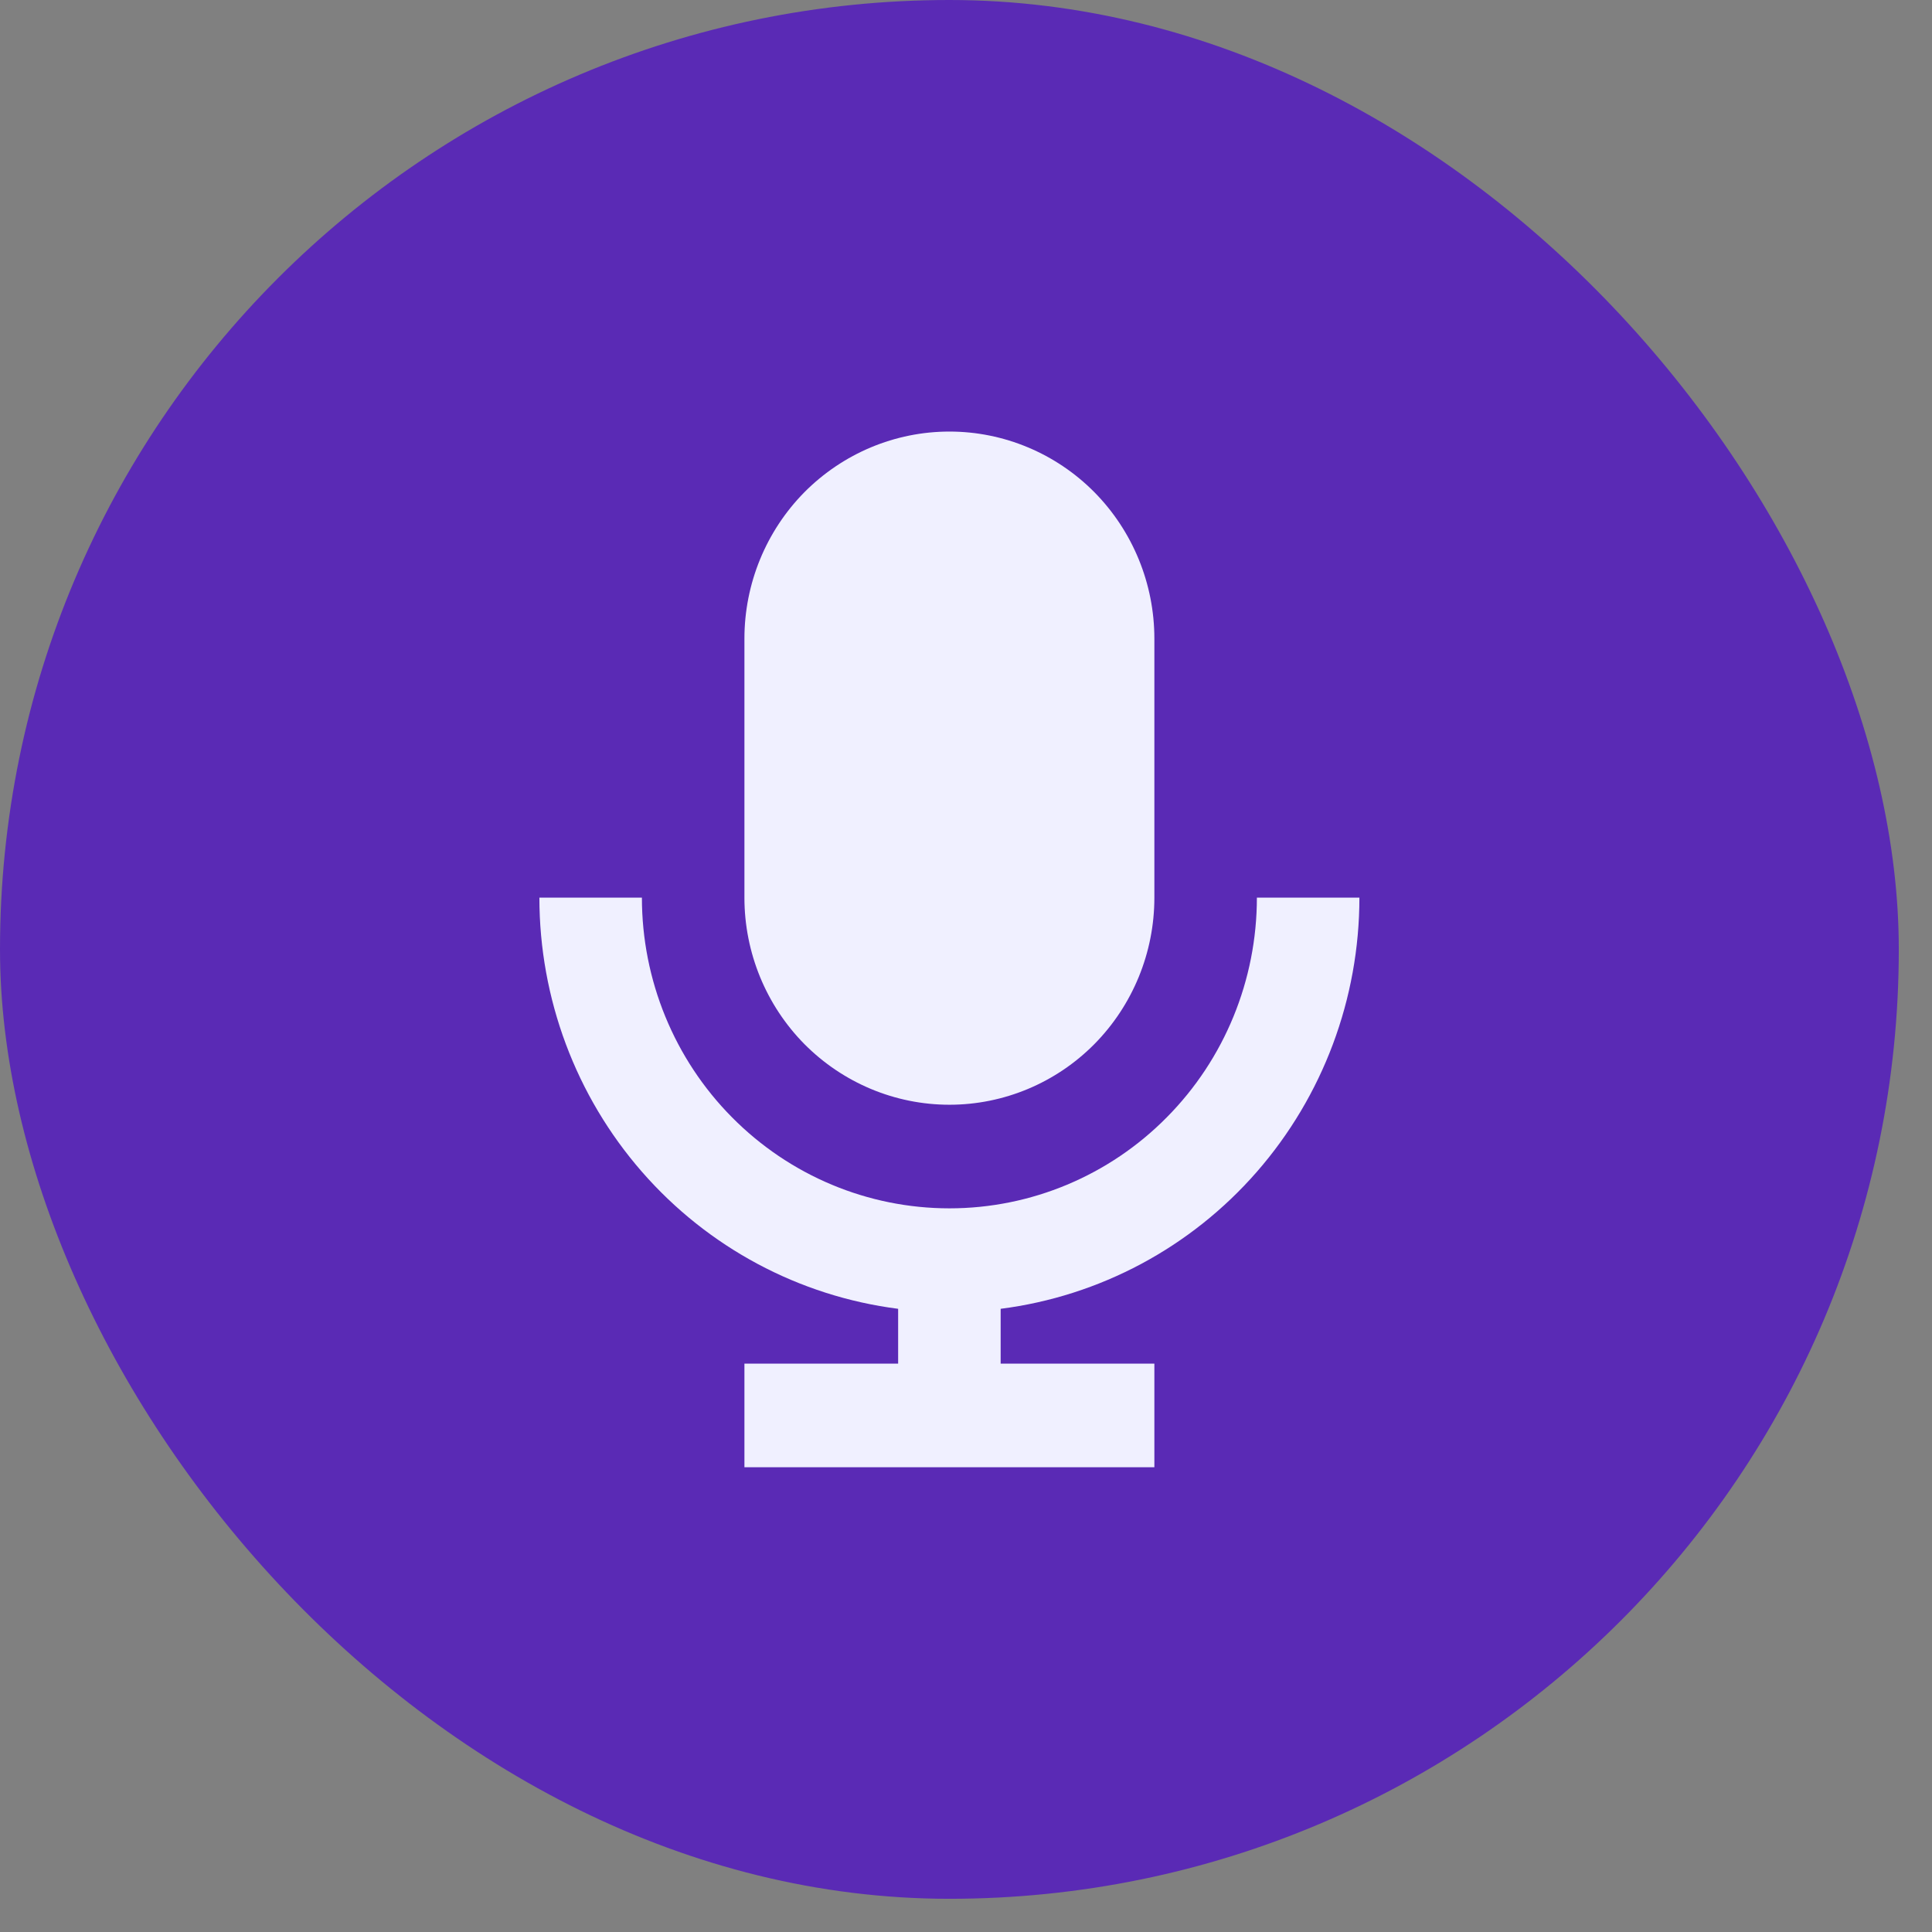
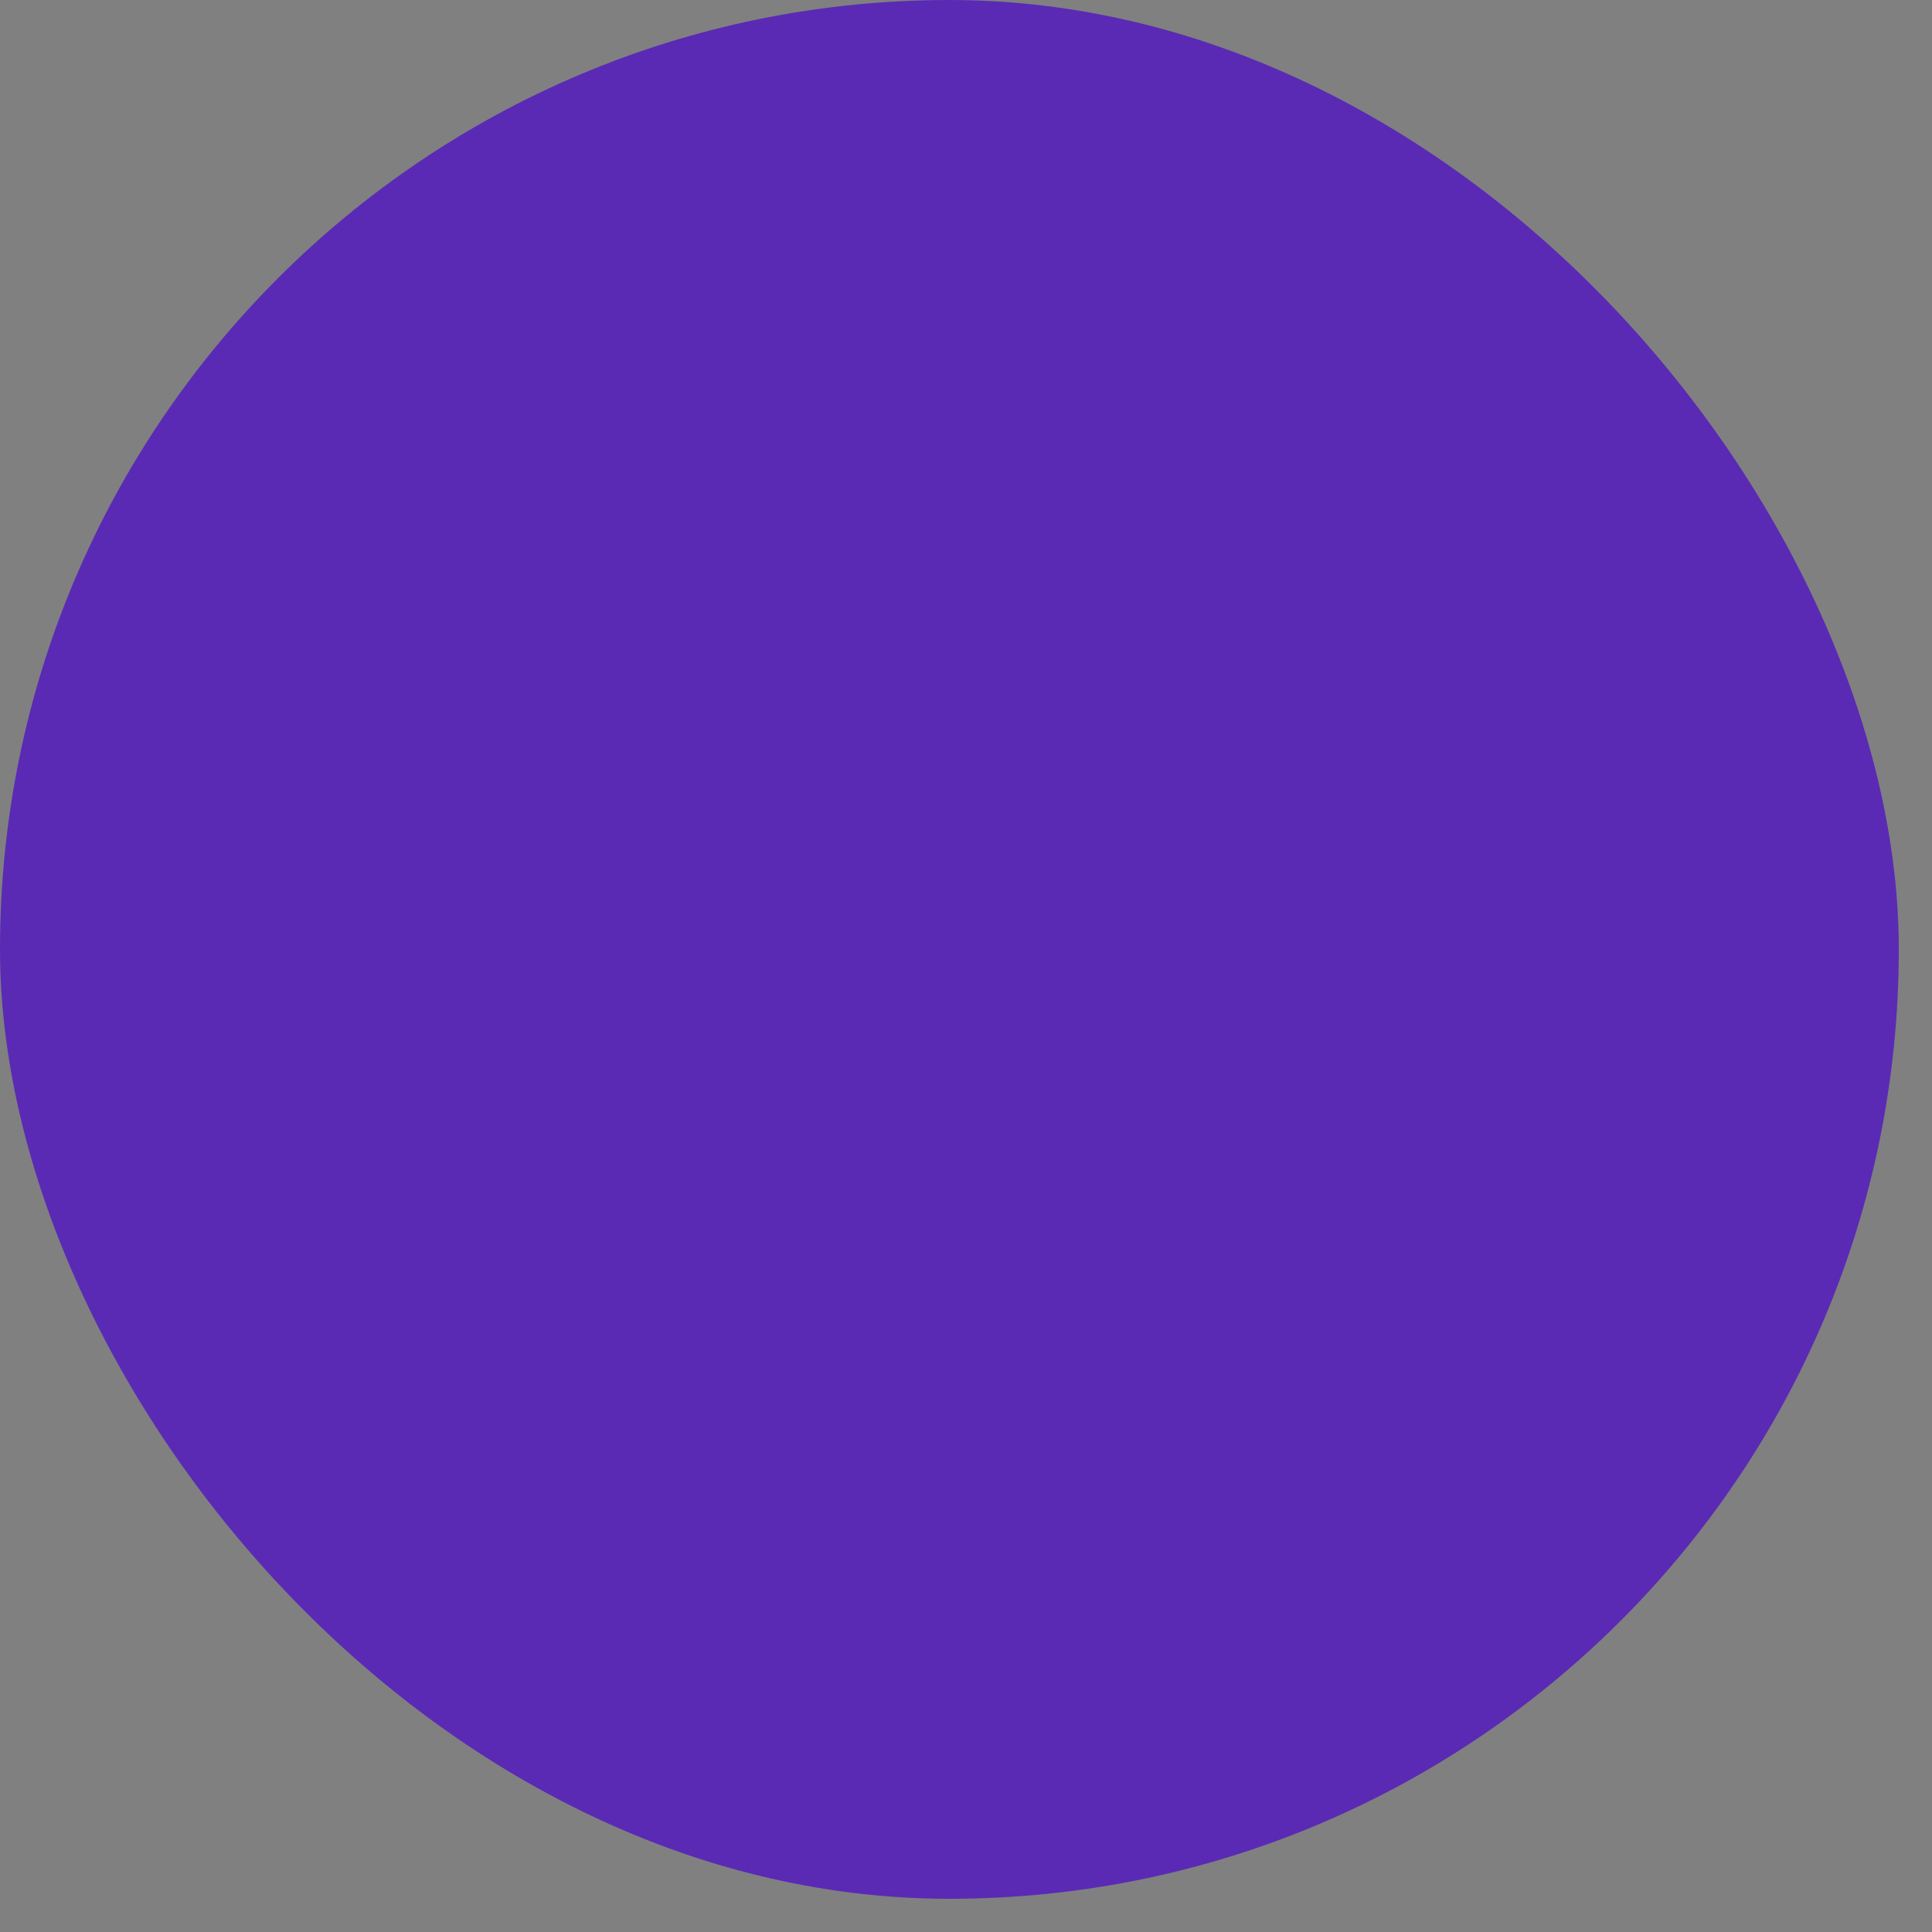
<svg xmlns="http://www.w3.org/2000/svg" fill="none" height="100%" overflow="visible" preserveAspectRatio="none" style="display: block;" viewBox="0 0 16 16" width="100%">
  <rect x="0" y="0" width="16" height="16" fill="#808080" stroke="none" />
  <g id="Frame 427318866">
    <rect fill="#5A2AB5" height="15.725" rx="7.863" width="15.725" />
-     <path d="M7.438 11.293V10.839C6.617 10.734 5.863 10.331 5.316 9.704C4.769 9.077 4.467 8.27 4.467 7.434H5.316C5.316 8.116 5.584 8.771 6.062 9.253C6.54 9.736 7.187 10.007 7.863 10.007C8.538 10.007 9.186 9.736 9.663 9.253C10.141 8.771 10.409 8.116 10.409 7.434H11.258C11.258 8.27 10.956 9.077 10.409 9.704C9.862 10.331 9.108 10.734 8.287 10.839V11.293H9.56V12.151H6.165V11.293H7.438ZM6.165 5.289C6.165 4.834 6.344 4.398 6.662 4.076C6.981 3.755 7.412 3.574 7.863 3.574C8.313 3.574 8.745 3.755 9.063 4.076C9.381 4.398 9.56 4.834 9.56 5.289V7.434C9.56 7.889 9.381 8.325 9.063 8.647C8.745 8.968 8.313 9.149 7.863 9.149C7.412 9.149 6.981 8.968 6.662 8.647C6.344 8.325 6.165 7.889 6.165 7.434V5.289Z" fill="#F0F0FF" id="Vector" />
  </g>
</svg>